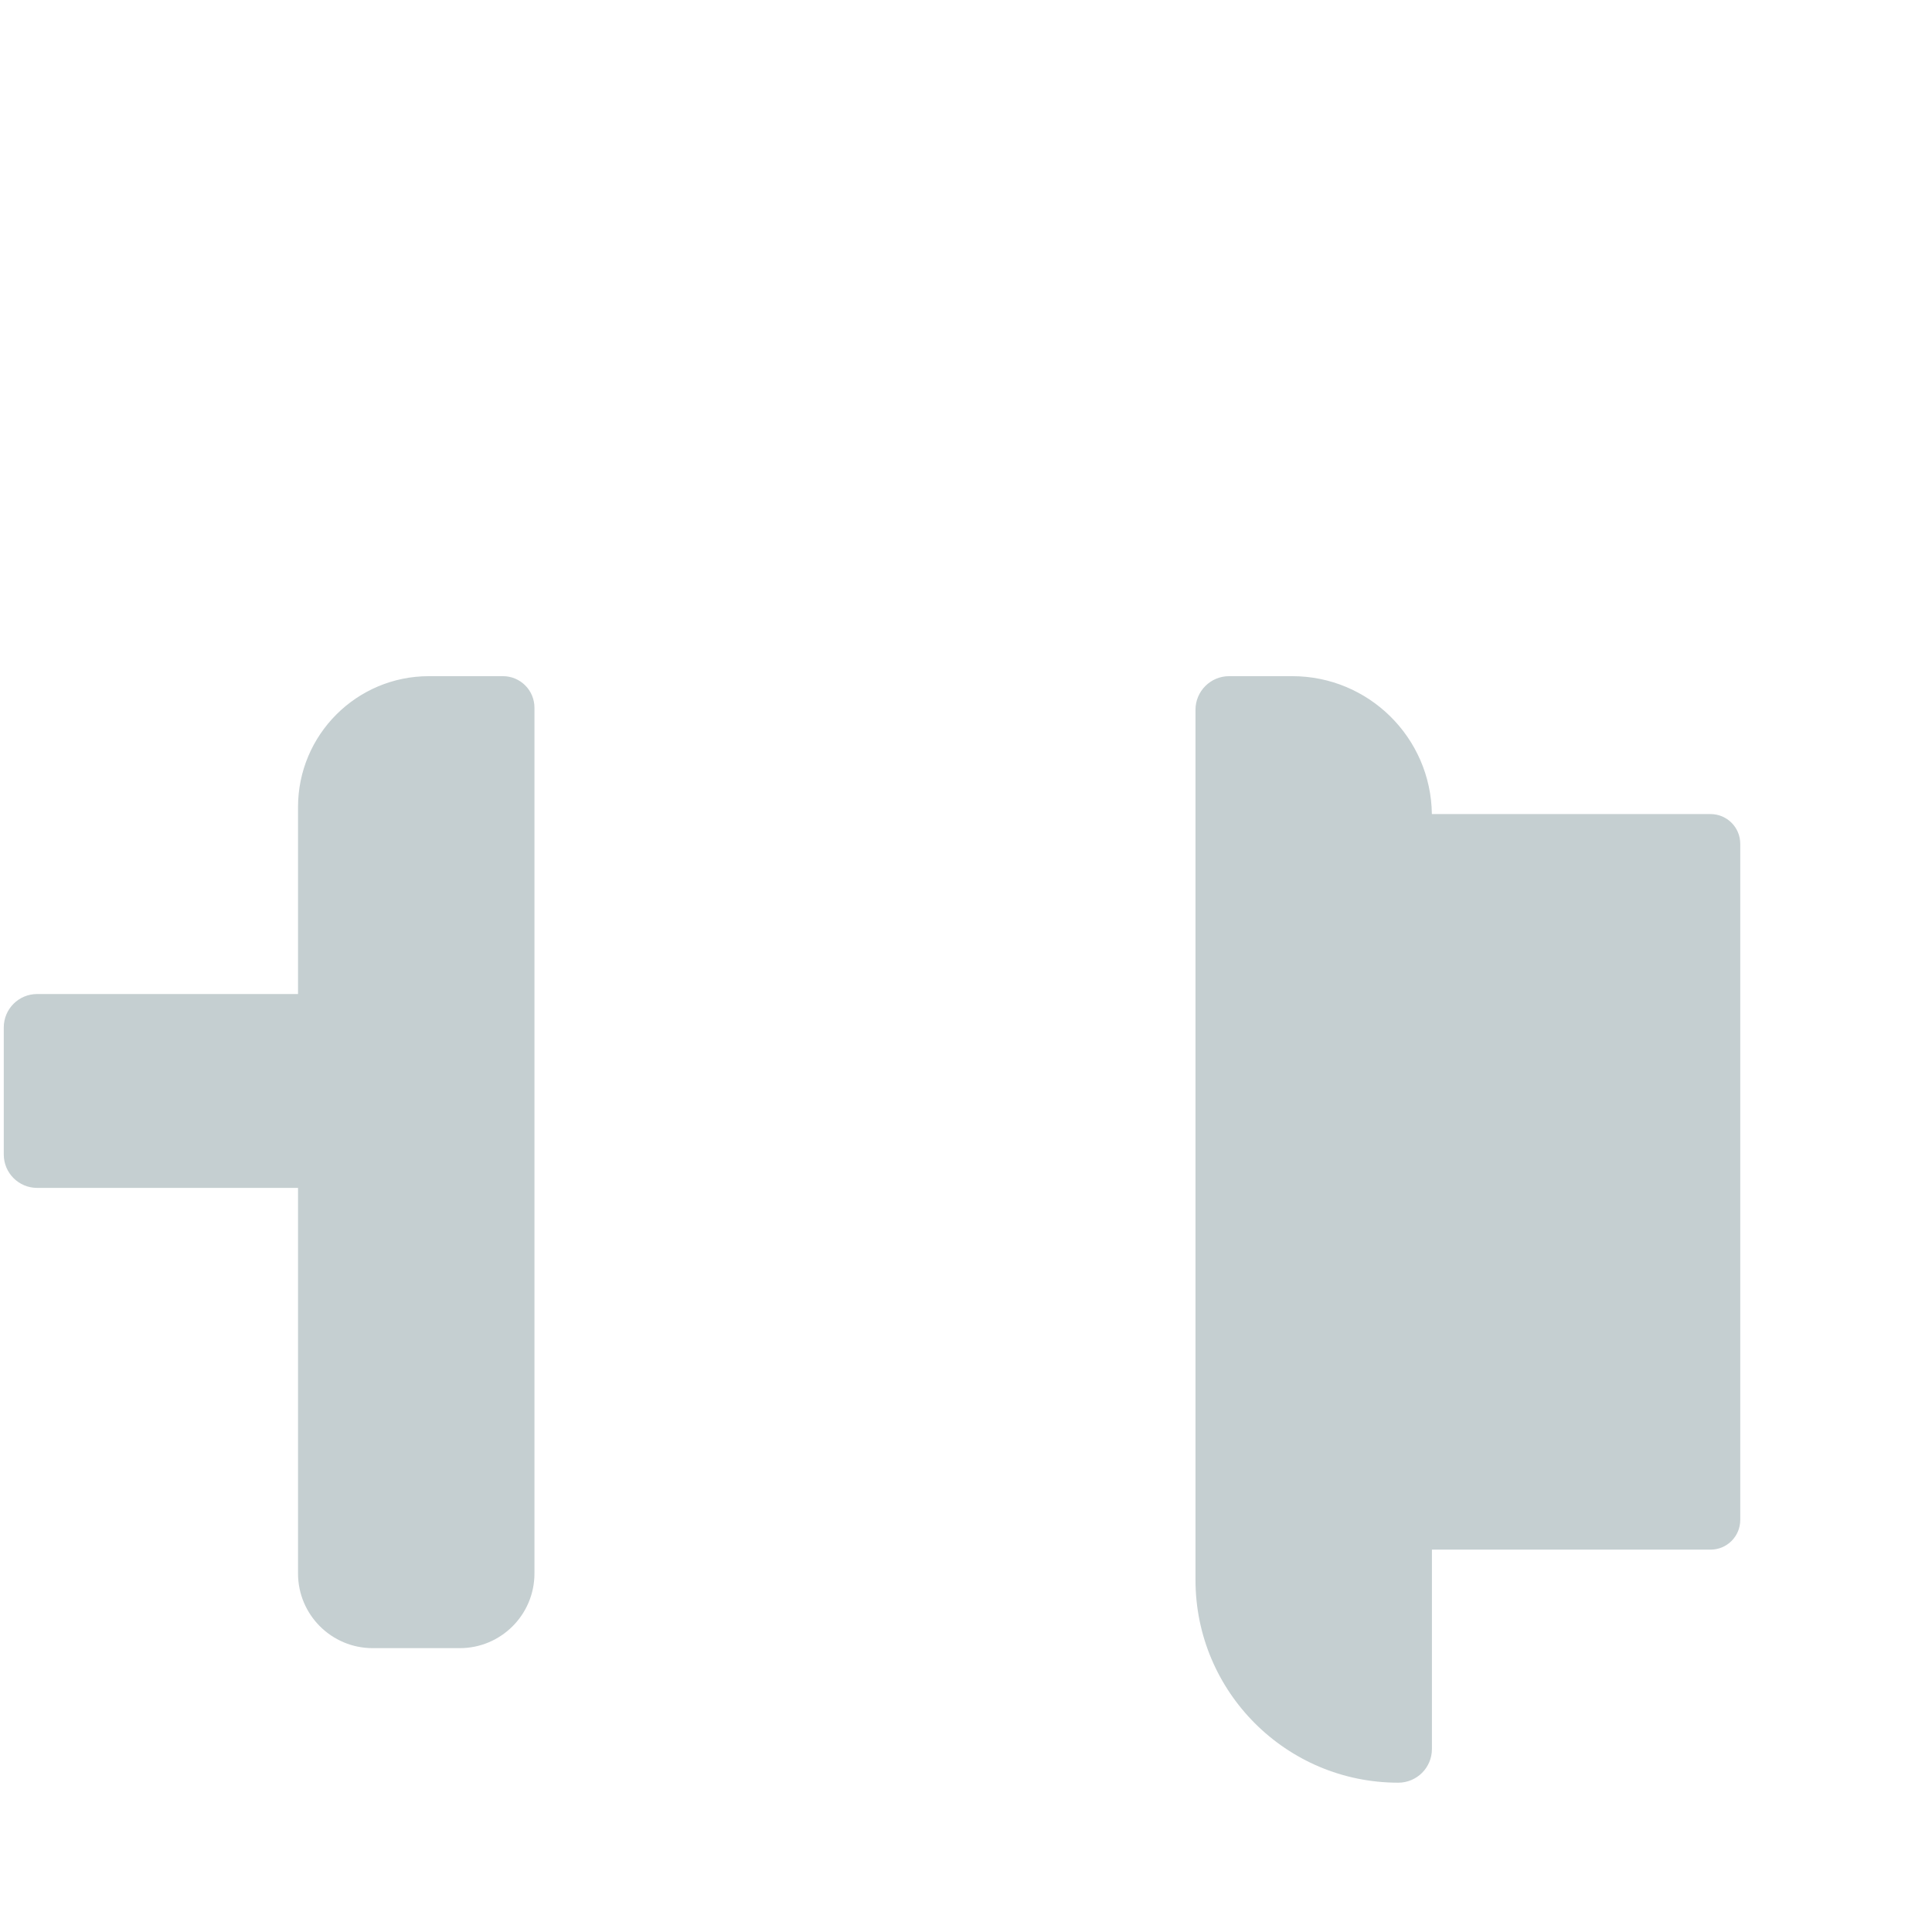
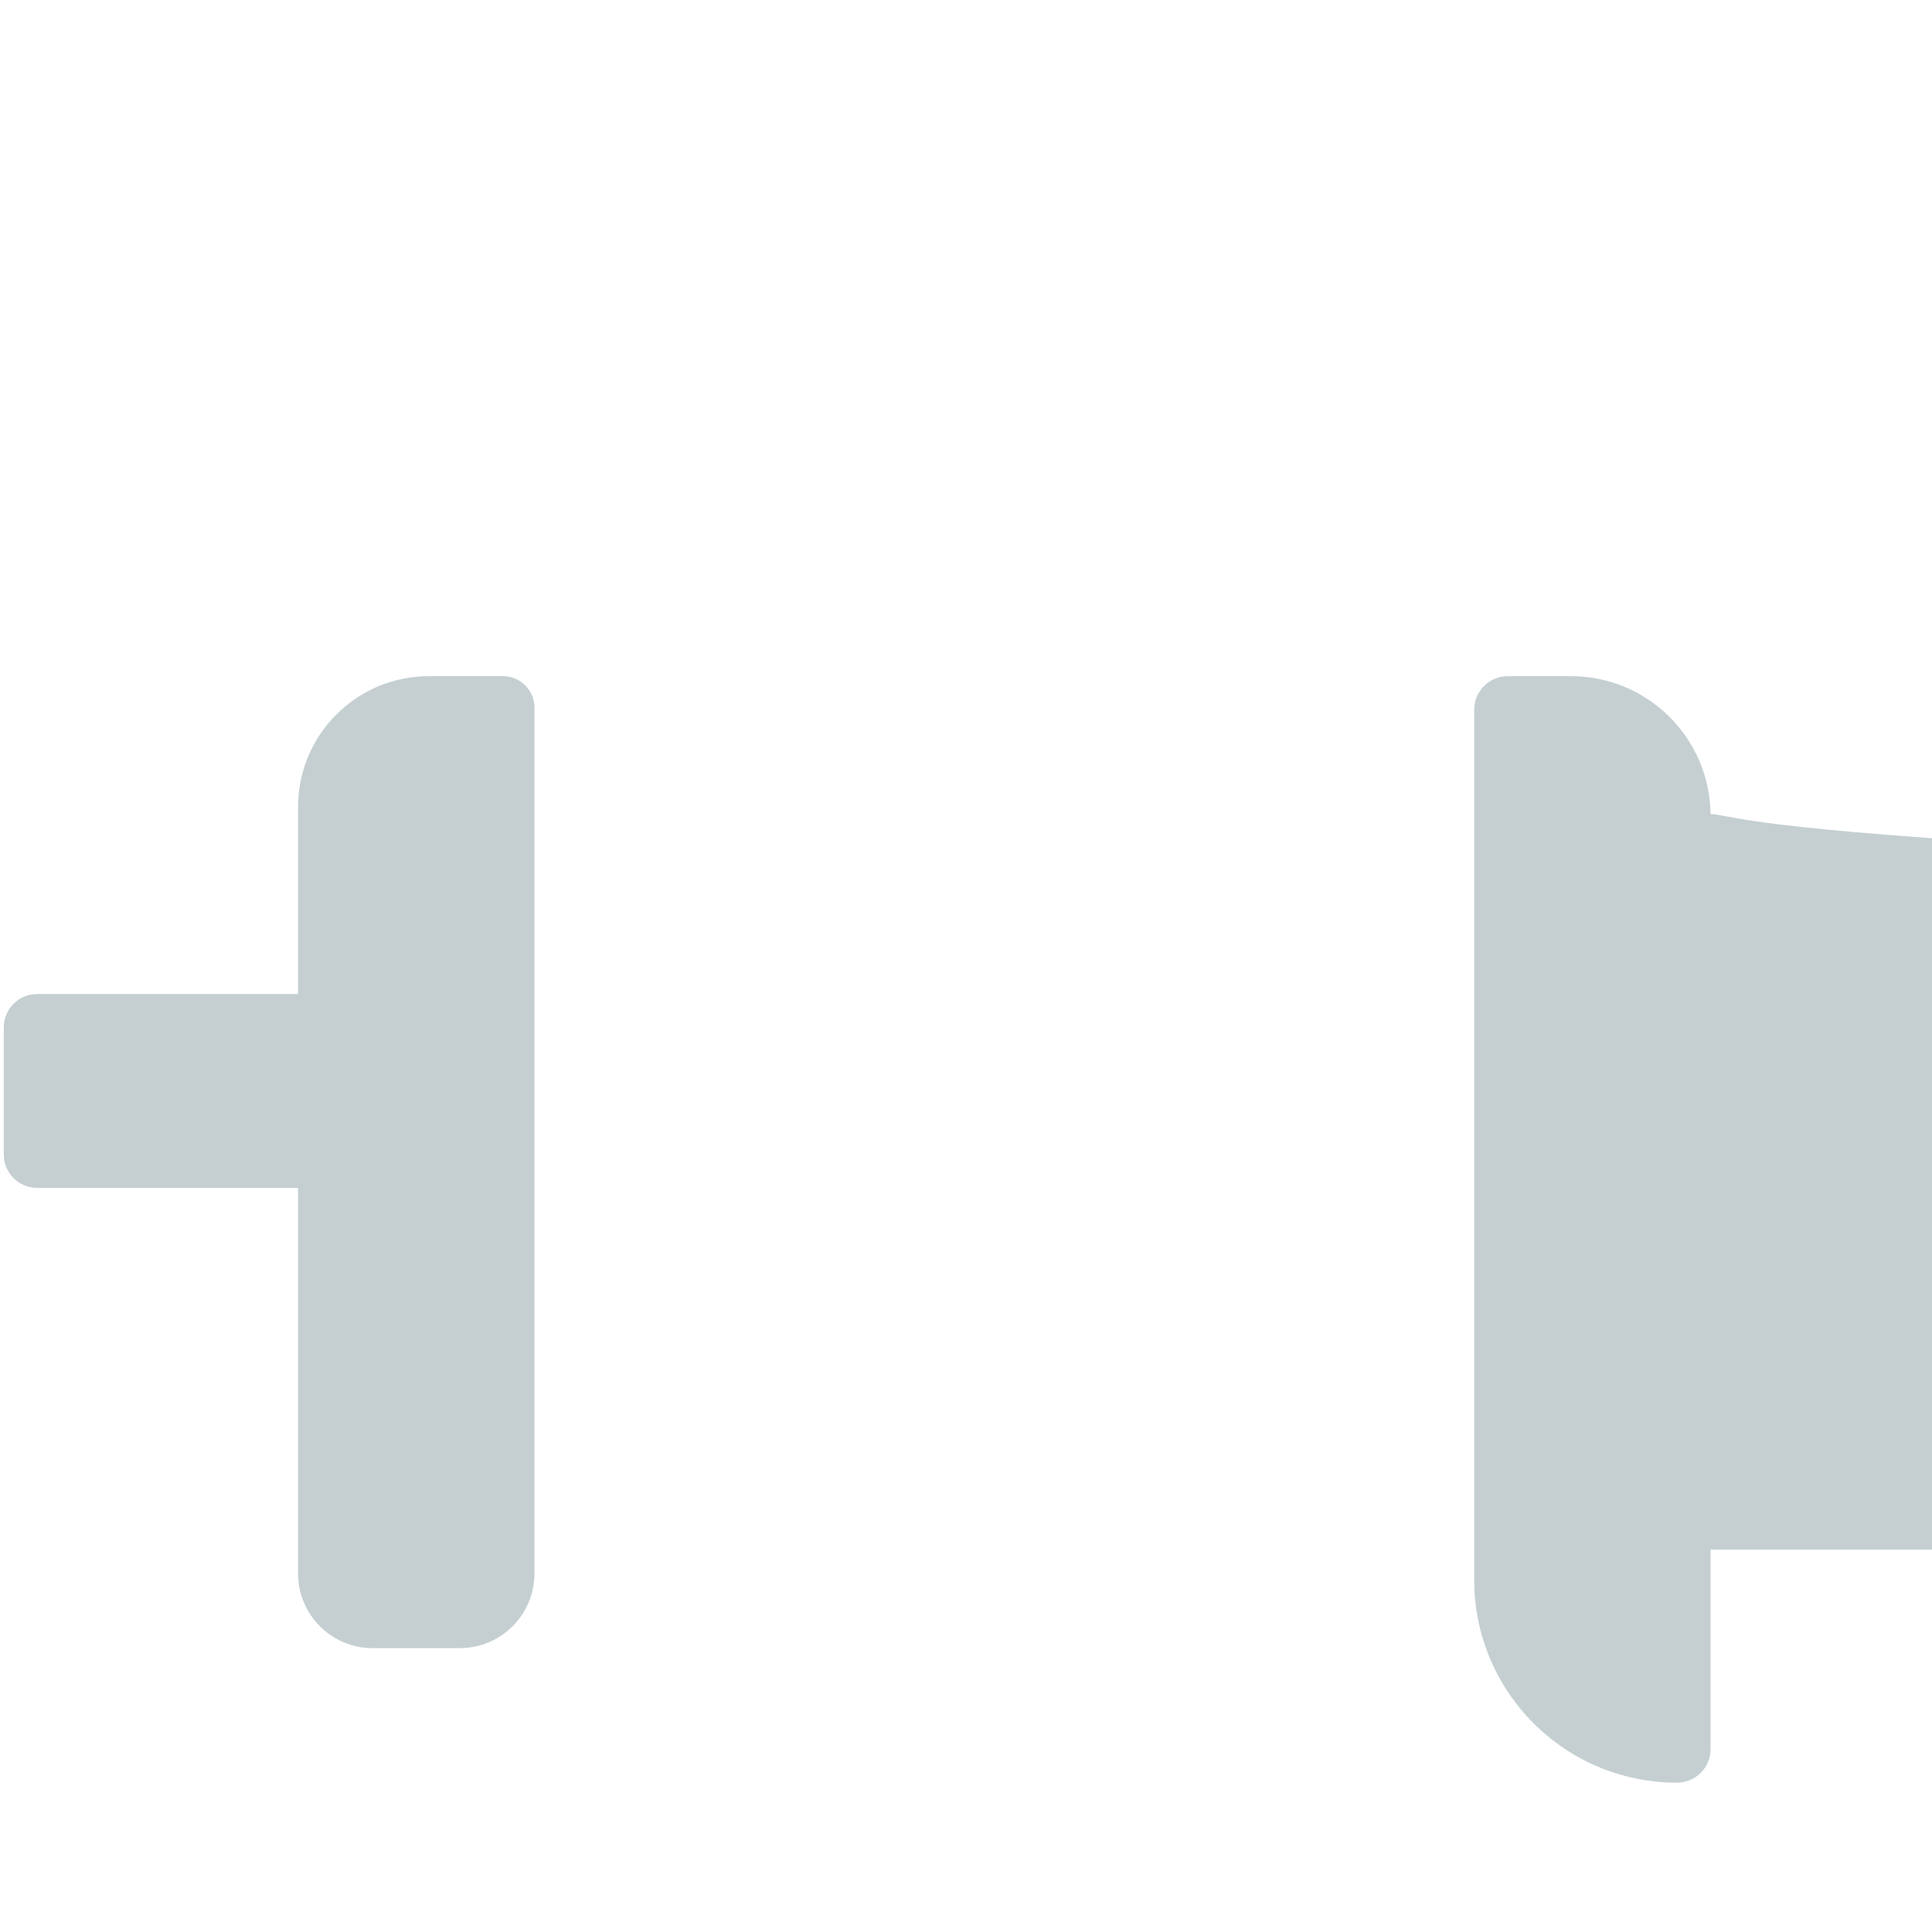
<svg xmlns="http://www.w3.org/2000/svg" version="1.1" x="0px" y="0px" viewBox="0 0 512 512" enable-background="new 0 0 512 512" xml:space="preserve">
  <g id="Layer_10">
-     <path fill="#C5CFD1" d="M141.636,187.545v229.439c0,10.931-8.861,19.792-19.792,19.792H98.772   c-10.931,0-19.792-8.861-19.792-19.792V314.805H9.842c-4.883,0-8.842-3.958-8.842-8.841v-33.697c0-4.883,3.958-8.842,8.842-8.842   H78.98V213.88c0-19.159,15.531-34.69,34.69-34.69h19.612C137.896,179.19,141.636,182.931,141.636,187.545z M453.317,215.739H379.46   c-0.25-20.227-16.715-36.549-37.001-36.549h-16.729c-4.923,0-8.914,3.991-8.914,8.914v230.584   c0,29.681,24.061,53.742,53.742,53.742h0c4.923,0,8.914-3.991,8.914-8.914v-52.847h73.846c4.344,0,7.865-3.521,7.865-7.865v-179.2   C461.182,219.261,457.661,215.739,453.317,215.739z" />
+     <path fill="#C5CFD1" d="M141.636,187.545v229.439c0,10.931-8.861,19.792-19.792,19.792H98.772   c-10.931,0-19.792-8.861-19.792-19.792V314.805H9.842c-4.883,0-8.842-3.958-8.842-8.841v-33.697c0-4.883,3.958-8.842,8.842-8.842   H78.98V213.88c0-19.159,15.531-34.69,34.69-34.69h19.612C137.896,179.19,141.636,182.931,141.636,187.545z M453.317,215.739c-0.25-20.227-16.715-36.549-37.001-36.549h-16.729c-4.923,0-8.914,3.991-8.914,8.914v230.584   c0,29.681,24.061,53.742,53.742,53.742h0c4.923,0,8.914-3.991,8.914-8.914v-52.847h73.846c4.344,0,7.865-3.521,7.865-7.865v-179.2   C461.182,219.261,457.661,215.739,453.317,215.739z" />
  </g>
  <g id="Layer_1">
</g>
</svg>